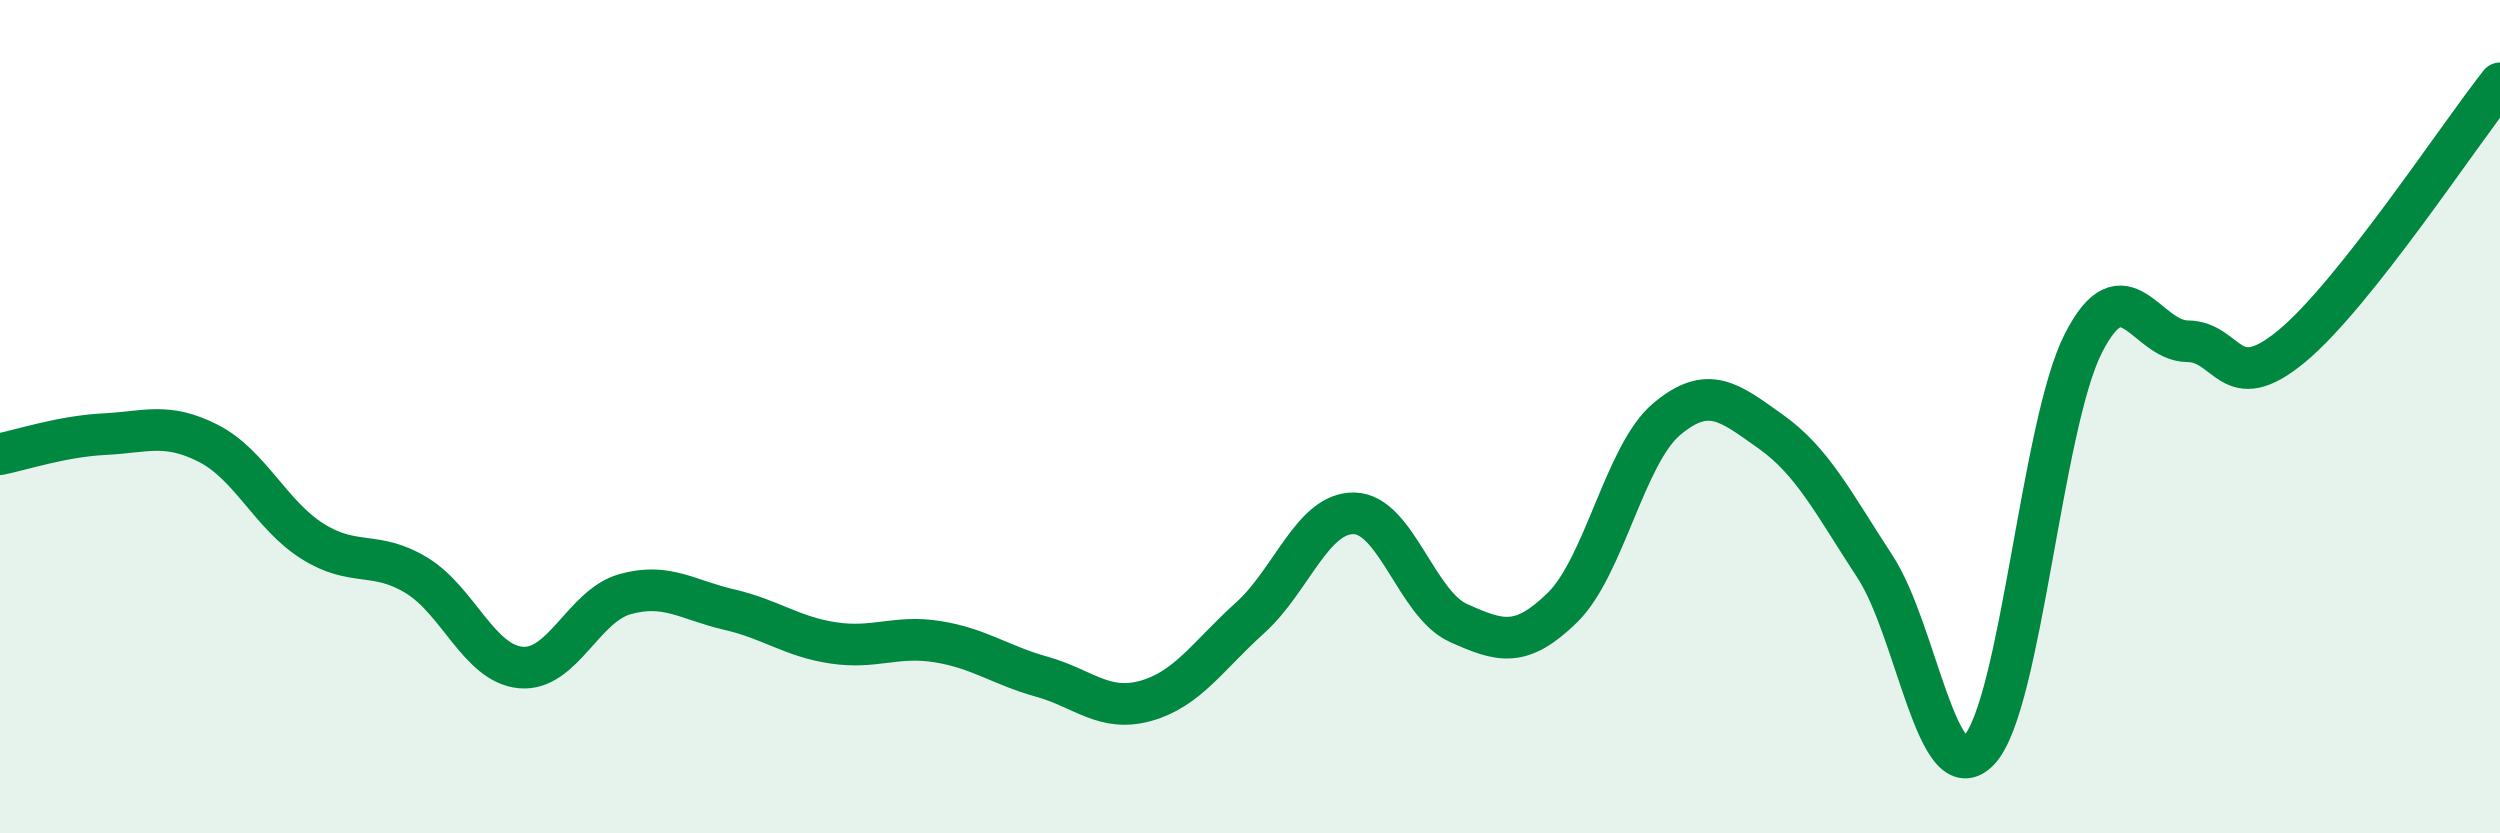
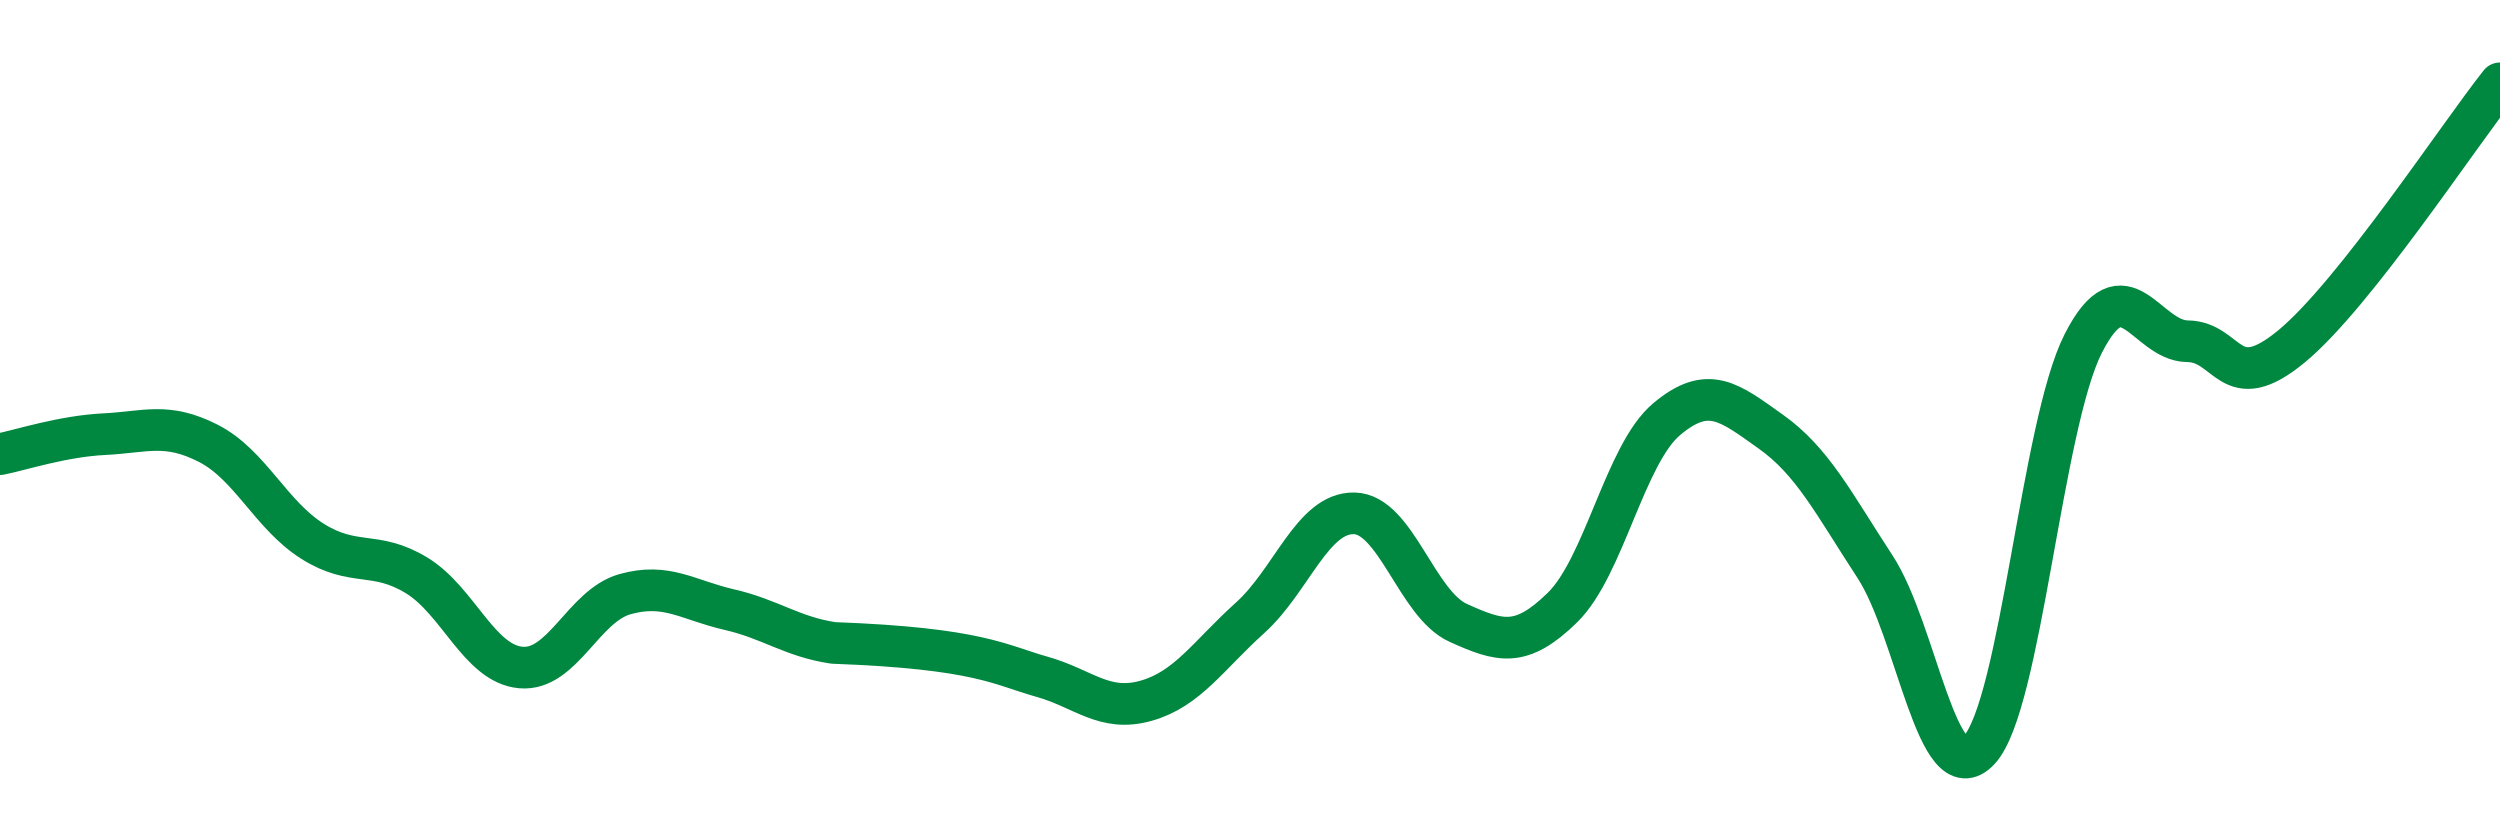
<svg xmlns="http://www.w3.org/2000/svg" width="60" height="20" viewBox="0 0 60 20">
-   <path d="M 0,10.9 C 0.5,10.8 1.5,10.47 2.5,10.42 C 3.5,10.37 4,10.13 5,10.64 C 6,11.15 6.5,12.36 7.5,12.99 C 8.5,13.62 9,13.2 10,13.81 C 11,14.42 11.5,15.93 12.5,16.02 C 13.5,16.11 14,14.54 15,14.26 C 16,13.98 16.5,14.4 17.5,14.63 C 18.5,14.86 19,15.28 20,15.43 C 21,15.58 21.5,15.24 22.5,15.4 C 23.5,15.56 24,15.96 25,16.24 C 26,16.52 26.5,17.1 27.5,16.82 C 28.5,16.54 29,15.73 30,14.83 C 31,13.93 31.5,12.3 32.5,12.32 C 33.5,12.34 34,14.5 35,14.95 C 36,15.4 36.5,15.56 37.5,14.58 C 38.5,13.6 39,10.9 40,10.06 C 41,9.22 41.5,9.65 42.5,10.36 C 43.5,11.07 44,12.07 45,13.6 C 46,15.13 46.5,19.07 47.5,18 C 48.5,16.93 49,10.2 50,8.24 C 51,6.28 51.5,8.18 52.5,8.19 C 53.5,8.2 53.5,9.55 55,8.31 C 56.5,7.07 59,3.26 60,2L60 20L0 20Z" fill="#008740" opacity="0.1" stroke-linecap="round" stroke-linejoin="round" />
-   <path d="M 0,10.9 C 0.5,10.8 1.5,10.47 2.5,10.42 C 3.5,10.37 4,10.13 5,10.64 C 6,11.15 6.5,12.36 7.5,12.99 C 8.5,13.62 9,13.2 10,13.81 C 11,14.42 11.5,15.93 12.5,16.02 C 13.5,16.11 14,14.54 15,14.26 C 16,13.98 16.5,14.4 17.5,14.63 C 18.5,14.86 19,15.28 20,15.43 C 21,15.58 21.5,15.24 22.5,15.4 C 23.5,15.56 24,15.96 25,16.24 C 26,16.52 26.5,17.1 27.5,16.82 C 28.5,16.54 29,15.73 30,14.83 C 31,13.93 31.5,12.3 32.5,12.32 C 33.5,12.34 34,14.5 35,14.95 C 36,15.4 36.5,15.56 37.5,14.58 C 38.5,13.6 39,10.9 40,10.06 C 41,9.22 41.5,9.65 42.5,10.36 C 43.5,11.07 44,12.07 45,13.6 C 46,15.13 46.5,19.07 47.5,18 C 48.5,16.93 49,10.2 50,8.24 C 51,6.28 51.5,8.18 52.5,8.19 C 53.5,8.2 53.5,9.55 55,8.31 C 56.5,7.07 59,3.26 60,2" stroke="#008740" stroke-width="1" fill="none" stroke-linecap="round" stroke-linejoin="round" />
+   <path d="M 0,10.9 C 0.5,10.8 1.5,10.47 2.5,10.42 C 3.5,10.37 4,10.13 5,10.64 C 6,11.15 6.5,12.36 7.5,12.99 C 8.5,13.62 9,13.2 10,13.81 C 11,14.42 11.5,15.93 12.5,16.02 C 13.5,16.11 14,14.54 15,14.26 C 16,13.98 16.5,14.4 17.5,14.63 C 18.5,14.86 19,15.28 20,15.43 C 23.5,15.56 24,15.96 25,16.24 C 26,16.52 26.5,17.1 27.5,16.82 C 28.5,16.54 29,15.73 30,14.83 C 31,13.93 31.5,12.3 32.5,12.32 C 33.5,12.34 34,14.5 35,14.95 C 36,15.4 36.5,15.56 37.5,14.58 C 38.5,13.6 39,10.9 40,10.06 C 41,9.22 41.5,9.65 42.5,10.36 C 43.5,11.07 44,12.07 45,13.6 C 46,15.13 46.5,19.07 47.5,18 C 48.5,16.93 49,10.2 50,8.24 C 51,6.28 51.5,8.18 52.5,8.19 C 53.5,8.2 53.5,9.55 55,8.31 C 56.5,7.07 59,3.26 60,2" stroke="#008740" stroke-width="1" fill="none" stroke-linecap="round" stroke-linejoin="round" />
</svg>